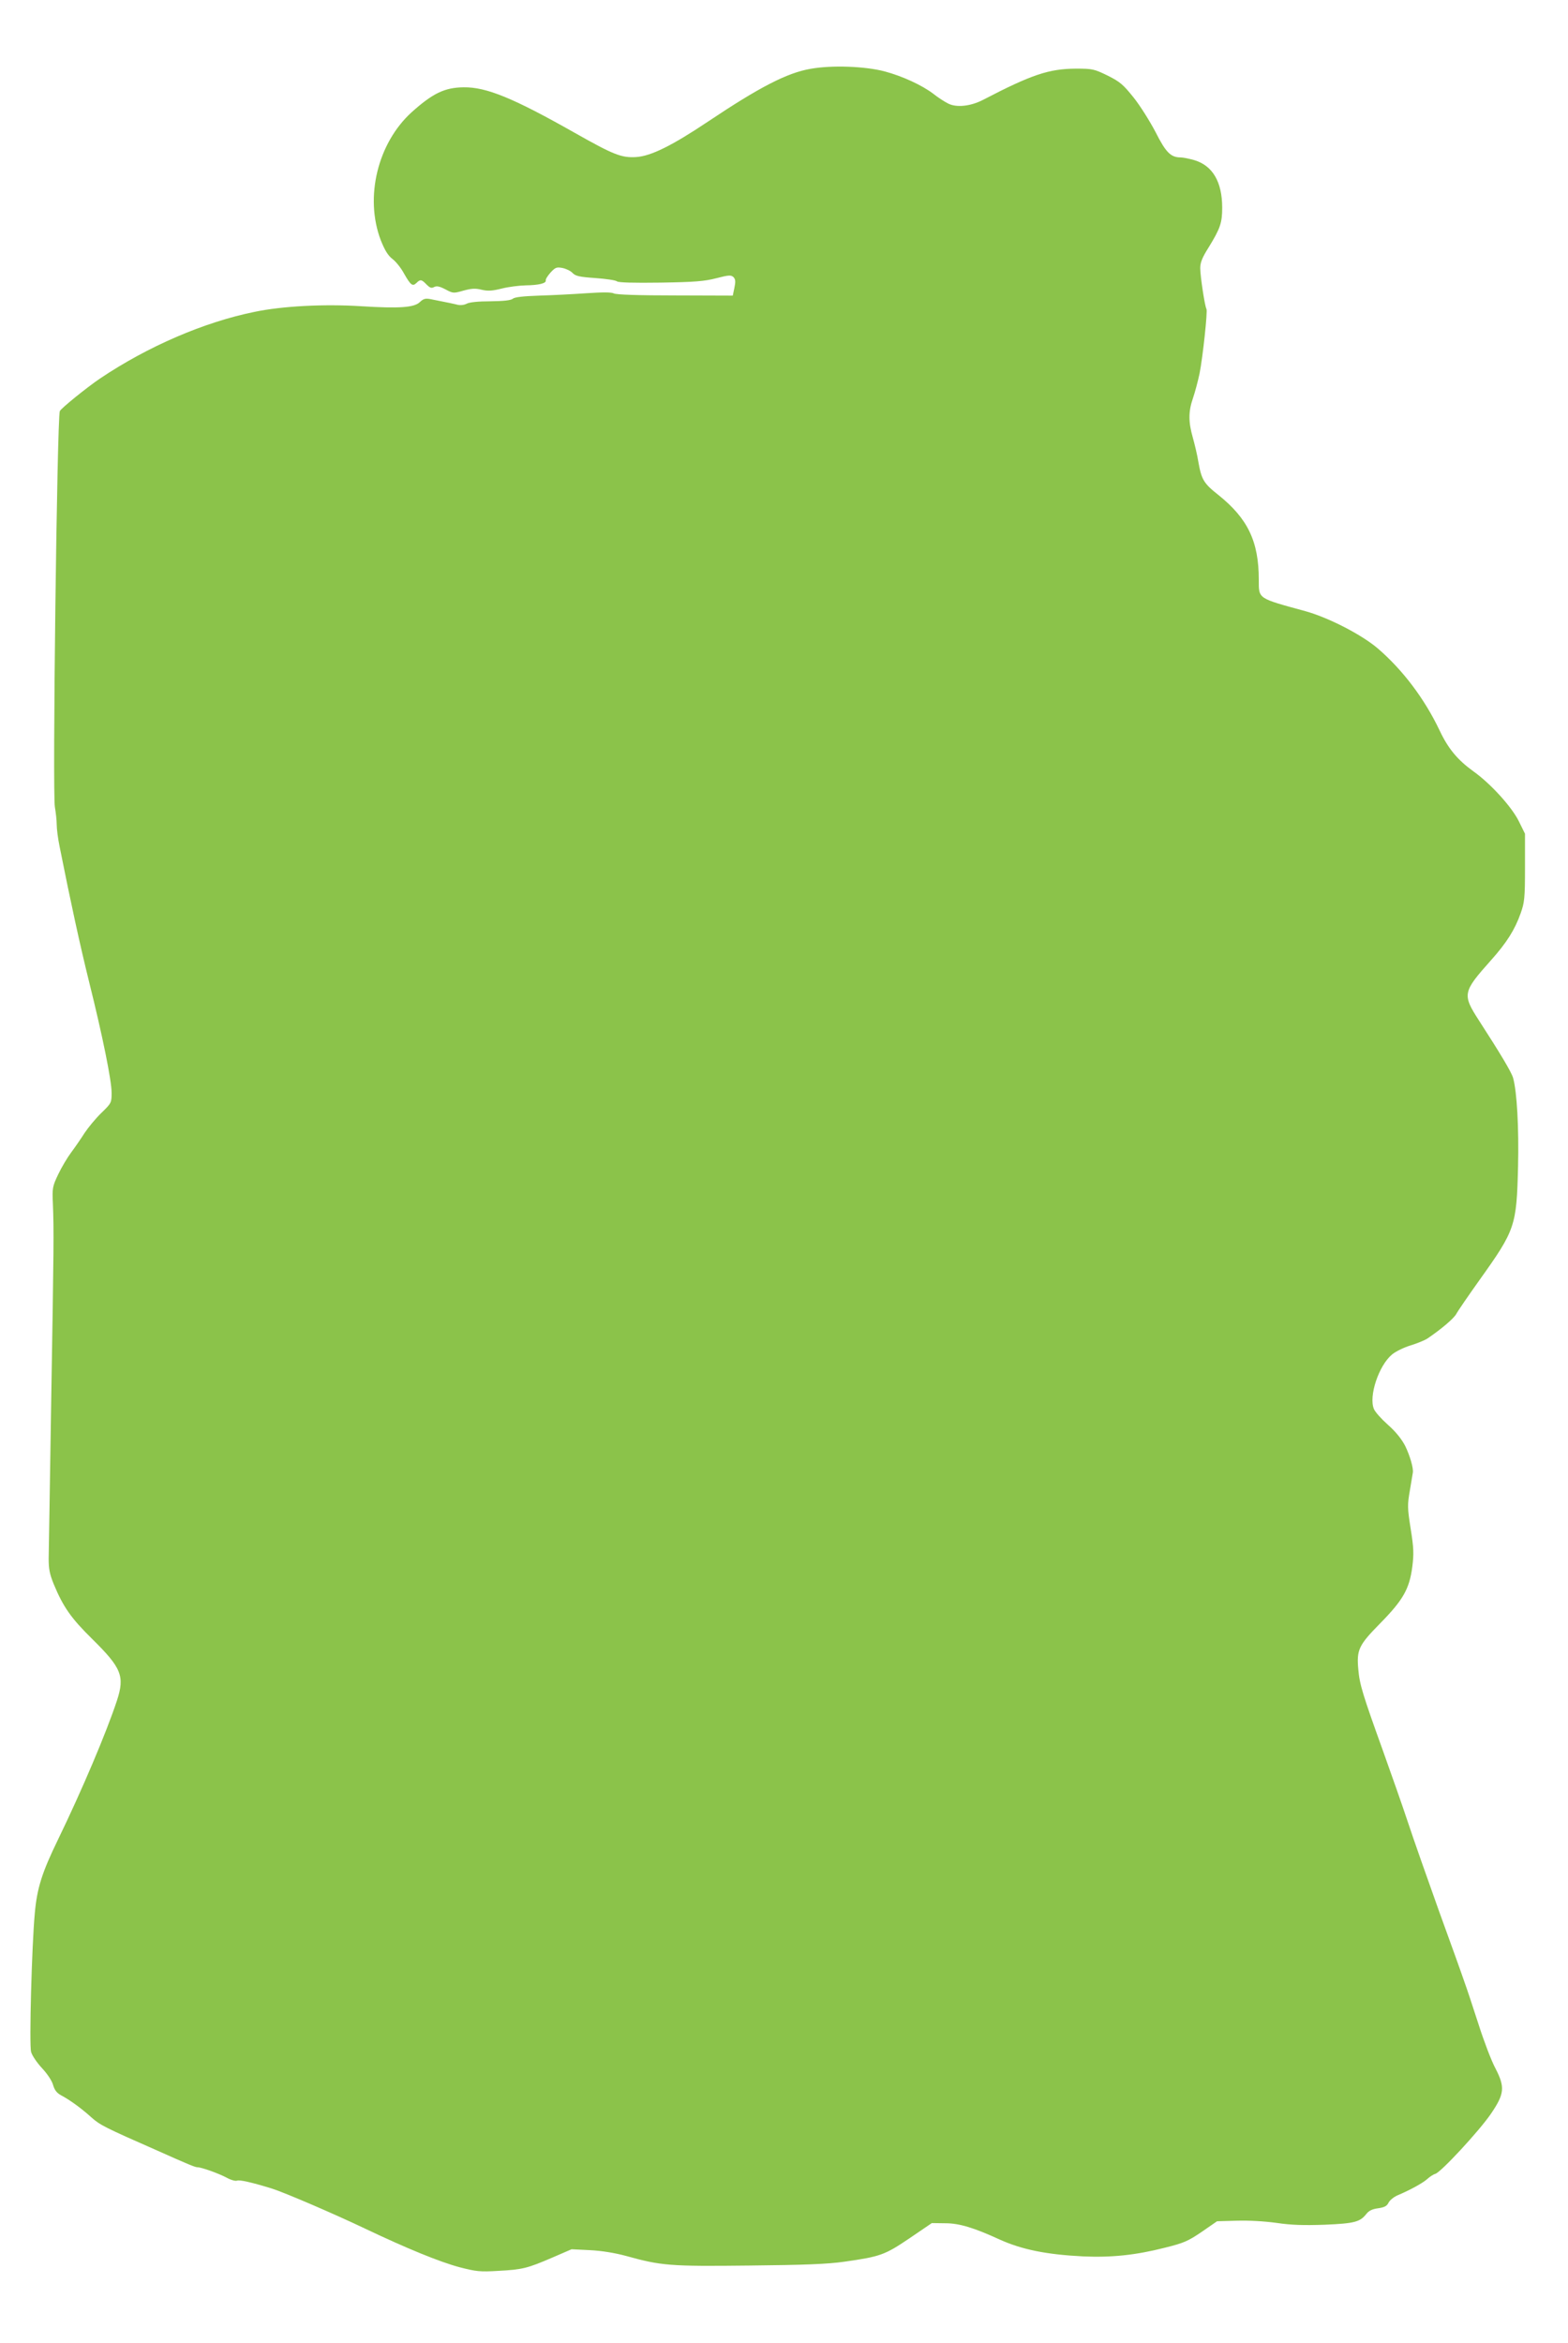
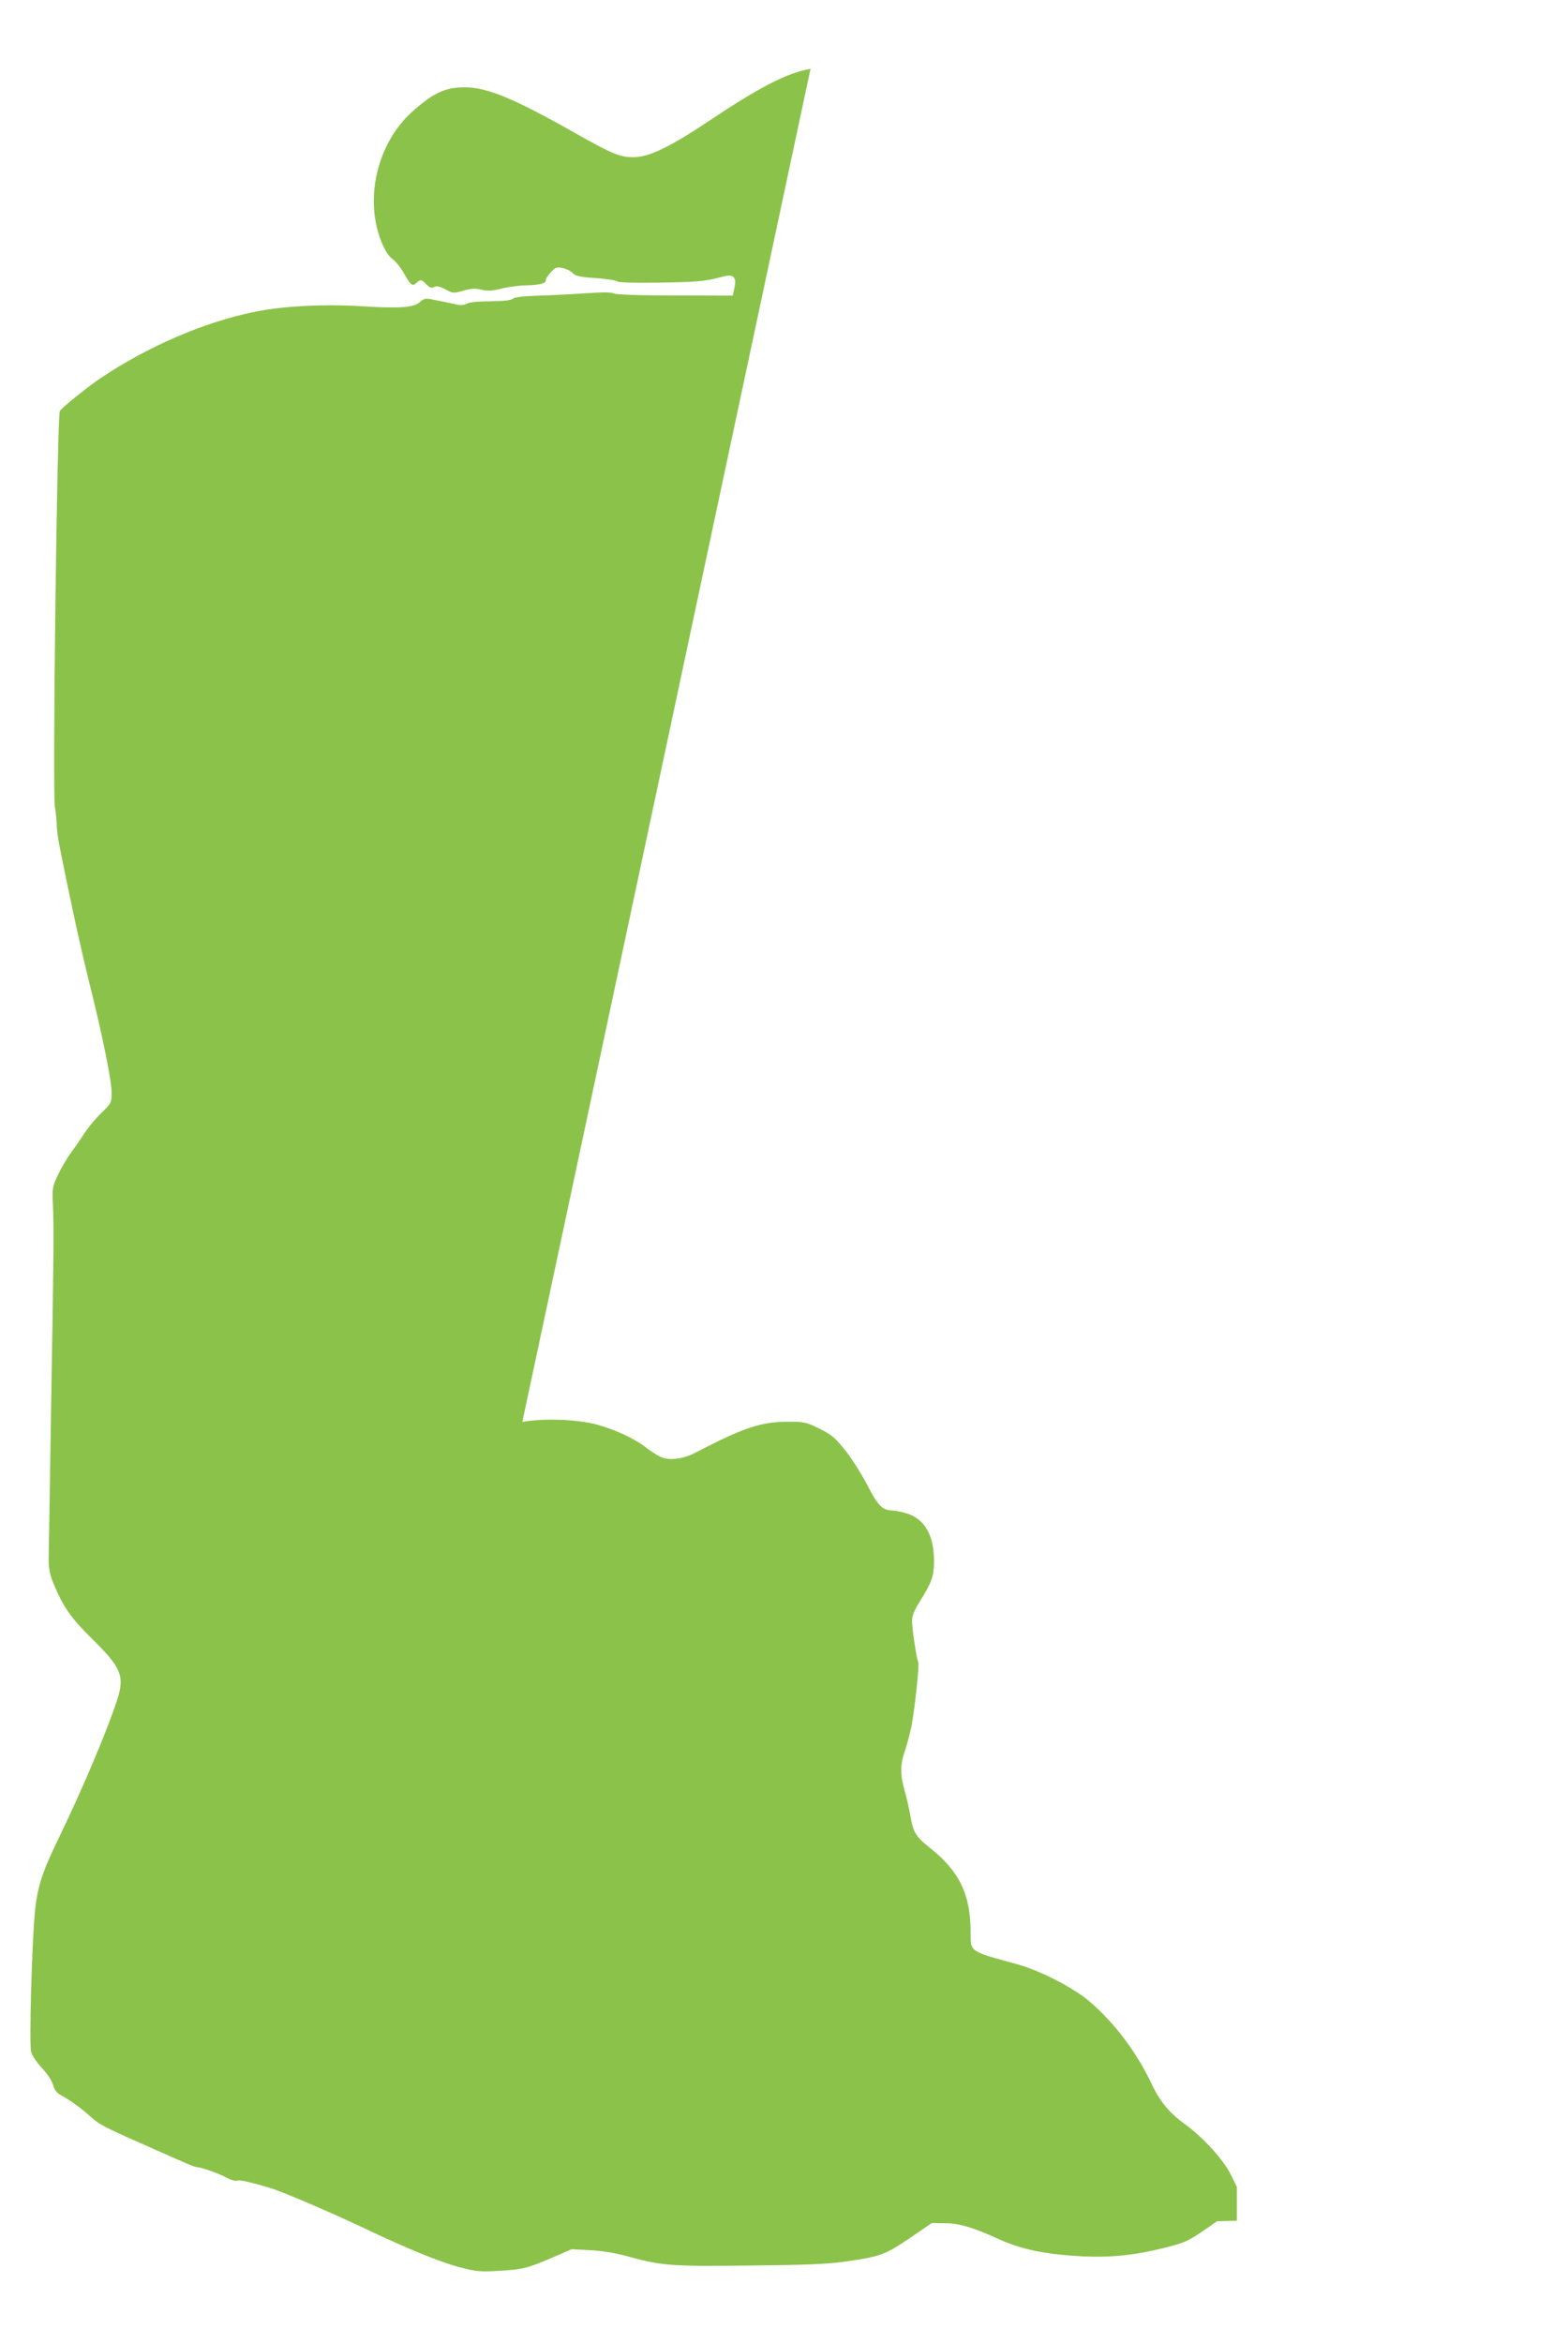
<svg xmlns="http://www.w3.org/2000/svg" version="1.0" width="857pt" height="1280pt" viewBox="0 0 857 1280" preserveAspectRatio="xMidYMid meet">
  <g transform="translate(0,1280) scale(0.1,-0.1)" fill="#8bc34a" stroke="none">
-     <path d="M4430 12424 c-128 -22 -279 -100 -560 -288 -196 -131 -312 -189 -393 -194 -80 -5 -123 12 -337 133 -334 189 -482 250 -606 248 -104 -1 -169 -33 -284 -136 -186 -169 -258 -465 -169 -699 22 -55 39 -83 63 -102 19 -14 48 -50 64 -80 37 -65 47 -72 68 -52 21 21 28 20 55 -8 19 -19 27 -22 42 -14 14 7 29 4 62 -13 41 -22 44 -22 97 -7 44 12 65 14 101 5 35 -8 59 -6 111 7 36 9 93 16 128 17 73 1 114 11 111 27 -2 6 10 25 26 43 26 28 33 31 65 25 20 -4 45 -16 55 -27 16 -17 37 -22 124 -28 58 -4 112 -12 119 -18 8 -7 91 -9 238 -7 186 3 239 7 305 24 69 18 81 18 94 6 11 -12 12 -24 5 -58 l-9 -43 -315 1 c-198 0 -322 4 -335 11 -14 7 -61 7 -150 1 -71 -5 -188 -11 -258 -13 -86 -3 -134 -8 -144 -17 -11 -9 -50 -13 -122 -14 -67 0 -115 -5 -130 -13 -13 -7 -34 -10 -50 -6 -24 6 -43 10 -149 31 -27 5 -38 2 -58 -17 -31 -29 -110 -35 -319 -22 -203 13 -433 1 -585 -31 -275 -56 -581 -188 -842 -363 -70 -47 -215 -164 -221 -179 -15 -34 -41 -2091 -27 -2163 5 -29 10 -73 10 -96 0 -24 7 -78 16 -121 60 -302 112 -540 160 -734 76 -305 124 -544 124 -610 0 -54 -1 -57 -56 -110 -31 -30 -72 -80 -92 -110 -19 -30 -52 -78 -73 -106 -21 -28 -53 -82 -71 -120 -31 -65 -33 -75 -29 -159 6 -149 5 -238 -9 -1070 -7 -440 -13 -831 -14 -870 0 -55 5 -84 28 -140 52 -125 95 -186 211 -300 159 -157 178 -202 134 -336 -57 -173 -190 -487 -322 -759 -87 -179 -115 -265 -127 -405 -16 -172 -31 -716 -20 -755 5 -19 32 -59 60 -89 29 -31 54 -69 60 -91 8 -28 20 -44 44 -57 49 -26 112 -72 166 -121 46 -41 73 -55 360 -181 172 -77 207 -91 219 -91 22 0 114 -33 158 -56 23 -13 50 -21 59 -17 15 5 78 -9 189 -43 70 -22 342 -139 510 -219 229 -109 408 -182 516 -211 93 -24 113 -26 213 -20 132 7 159 14 296 73 l104 45 101 -5 c63 -3 135 -15 195 -31 194 -54 240 -58 675 -53 304 3 429 8 520 21 196 28 220 36 356 128 l122 83 76 -1 c74 0 156 -25 295 -89 122 -55 256 -82 456 -92 154 -7 288 7 445 47 105 26 128 36 203 87 l84 58 108 3 c66 2 152 -3 217 -12 82 -12 146 -14 263 -10 164 7 193 15 228 59 14 18 33 27 65 31 34 5 47 12 56 30 6 13 28 31 48 40 71 30 138 67 163 89 14 13 34 26 45 29 31 9 240 235 303 327 75 110 79 146 25 250 -22 41 -63 149 -92 240 -29 90 -64 196 -78 234 -13 39 -76 214 -140 390 -63 176 -139 392 -168 480 -29 88 -92 266 -138 395 -108 300 -126 357 -133 439 -10 108 2 133 118 251 127 129 161 189 177 310 9 72 8 103 -9 209 -18 114 -18 130 -4 210 8 47 15 91 16 96 4 24 -16 93 -42 146 -19 37 -52 78 -94 115 -36 32 -71 71 -77 87 -29 70 27 237 99 297 20 17 66 39 102 50 36 11 77 28 91 37 74 50 143 108 158 134 9 17 66 100 128 187 195 273 202 294 210 618 5 214 -6 410 -27 485 -9 32 -69 132 -186 313 -93 144 -90 156 66 331 85 95 130 167 161 255 21 59 24 82 24 250 l0 185 -33 67 c-39 80 -156 208 -249 274 -87 63 -138 124 -185 224 -82 172 -200 329 -337 447 -89 76 -270 169 -396 204 -263 72 -255 66 -255 172 0 209 -60 334 -221 463 -80 63 -92 84 -109 179 -6 39 -21 100 -31 136 -24 84 -24 141 1 213 11 32 27 92 36 134 18 90 45 342 38 354 -9 14 -34 180 -34 223 0 31 11 58 45 112 64 104 75 135 75 218 0 141 -52 230 -152 260 -28 8 -62 15 -75 15 -54 0 -81 27 -137 138 -31 59 -84 144 -120 189 -57 71 -74 86 -142 120 -74 36 -83 38 -174 38 -147 -1 -241 -32 -508 -171 -68 -35 -146 -43 -191 -19 -18 9 -54 32 -79 52 -63 48 -170 97 -267 123 -106 28 -289 35 -405 14z" />
+     <path d="M4430 12424 c-128 -22 -279 -100 -560 -288 -196 -131 -312 -189 -393 -194 -80 -5 -123 12 -337 133 -334 189 -482 250 -606 248 -104 -1 -169 -33 -284 -136 -186 -169 -258 -465 -169 -699 22 -55 39 -83 63 -102 19 -14 48 -50 64 -80 37 -65 47 -72 68 -52 21 21 28 20 55 -8 19 -19 27 -22 42 -14 14 7 29 4 62 -13 41 -22 44 -22 97 -7 44 12 65 14 101 5 35 -8 59 -6 111 7 36 9 93 16 128 17 73 1 114 11 111 27 -2 6 10 25 26 43 26 28 33 31 65 25 20 -4 45 -16 55 -27 16 -17 37 -22 124 -28 58 -4 112 -12 119 -18 8 -7 91 -9 238 -7 186 3 239 7 305 24 69 18 81 18 94 6 11 -12 12 -24 5 -58 l-9 -43 -315 1 c-198 0 -322 4 -335 11 -14 7 -61 7 -150 1 -71 -5 -188 -11 -258 -13 -86 -3 -134 -8 -144 -17 -11 -9 -50 -13 -122 -14 -67 0 -115 -5 -130 -13 -13 -7 -34 -10 -50 -6 -24 6 -43 10 -149 31 -27 5 -38 2 -58 -17 -31 -29 -110 -35 -319 -22 -203 13 -433 1 -585 -31 -275 -56 -581 -188 -842 -363 -70 -47 -215 -164 -221 -179 -15 -34 -41 -2091 -27 -2163 5 -29 10 -73 10 -96 0 -24 7 -78 16 -121 60 -302 112 -540 160 -734 76 -305 124 -544 124 -610 0 -54 -1 -57 -56 -110 -31 -30 -72 -80 -92 -110 -19 -30 -52 -78 -73 -106 -21 -28 -53 -82 -71 -120 -31 -65 -33 -75 -29 -159 6 -149 5 -238 -9 -1070 -7 -440 -13 -831 -14 -870 0 -55 5 -84 28 -140 52 -125 95 -186 211 -300 159 -157 178 -202 134 -336 -57 -173 -190 -487 -322 -759 -87 -179 -115 -265 -127 -405 -16 -172 -31 -716 -20 -755 5 -19 32 -59 60 -89 29 -31 54 -69 60 -91 8 -28 20 -44 44 -57 49 -26 112 -72 166 -121 46 -41 73 -55 360 -181 172 -77 207 -91 219 -91 22 0 114 -33 158 -56 23 -13 50 -21 59 -17 15 5 78 -9 189 -43 70 -22 342 -139 510 -219 229 -109 408 -182 516 -211 93 -24 113 -26 213 -20 132 7 159 14 296 73 l104 45 101 -5 c63 -3 135 -15 195 -31 194 -54 240 -58 675 -53 304 3 429 8 520 21 196 28 220 36 356 128 l122 83 76 -1 c74 0 156 -25 295 -89 122 -55 256 -82 456 -92 154 -7 288 7 445 47 105 26 128 36 203 87 l84 58 108 3 l0 185 -33 67 c-39 80 -156 208 -249 274 -87 63 -138 124 -185 224 -82 172 -200 329 -337 447 -89 76 -270 169 -396 204 -263 72 -255 66 -255 172 0 209 -60 334 -221 463 -80 63 -92 84 -109 179 -6 39 -21 100 -31 136 -24 84 -24 141 1 213 11 32 27 92 36 134 18 90 45 342 38 354 -9 14 -34 180 -34 223 0 31 11 58 45 112 64 104 75 135 75 218 0 141 -52 230 -152 260 -28 8 -62 15 -75 15 -54 0 -81 27 -137 138 -31 59 -84 144 -120 189 -57 71 -74 86 -142 120 -74 36 -83 38 -174 38 -147 -1 -241 -32 -508 -171 -68 -35 -146 -43 -191 -19 -18 9 -54 32 -79 52 -63 48 -170 97 -267 123 -106 28 -289 35 -405 14z" />
  </g>
</svg>